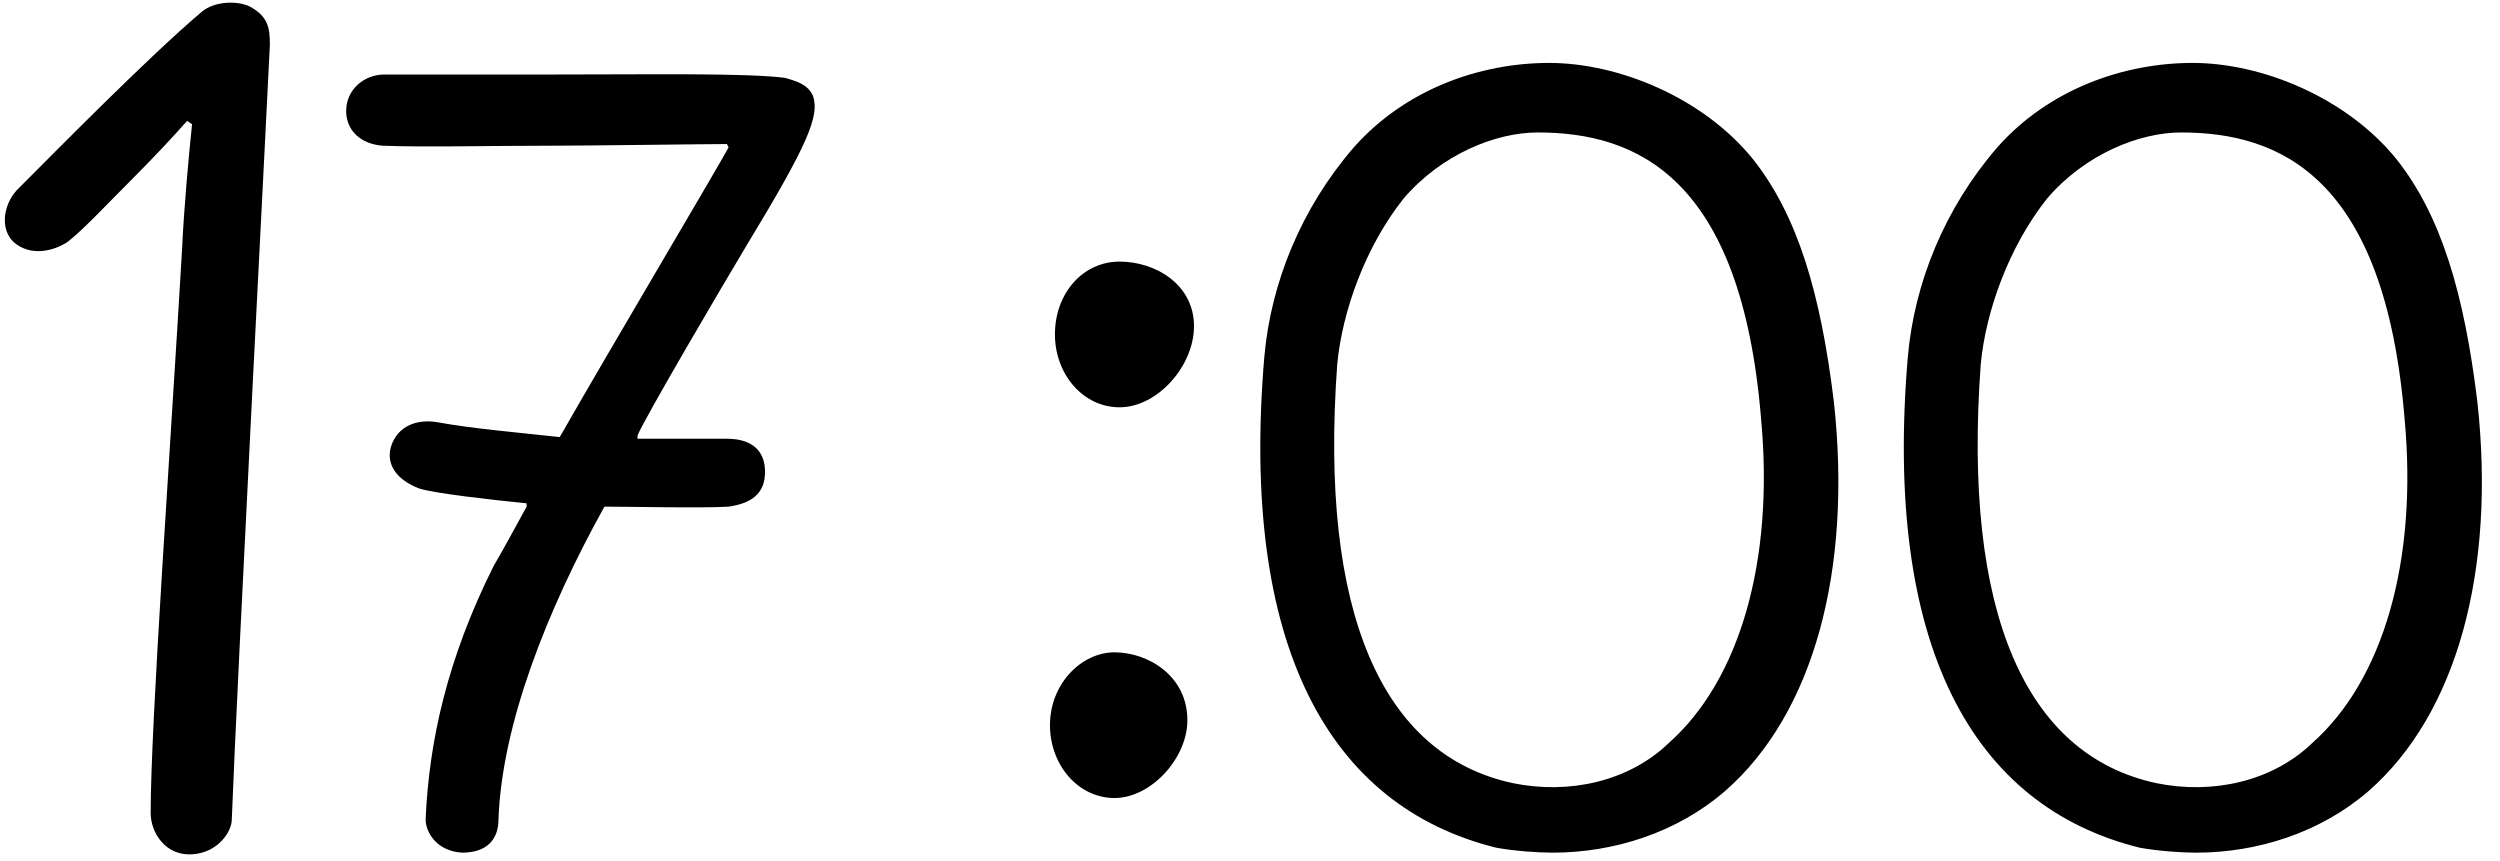
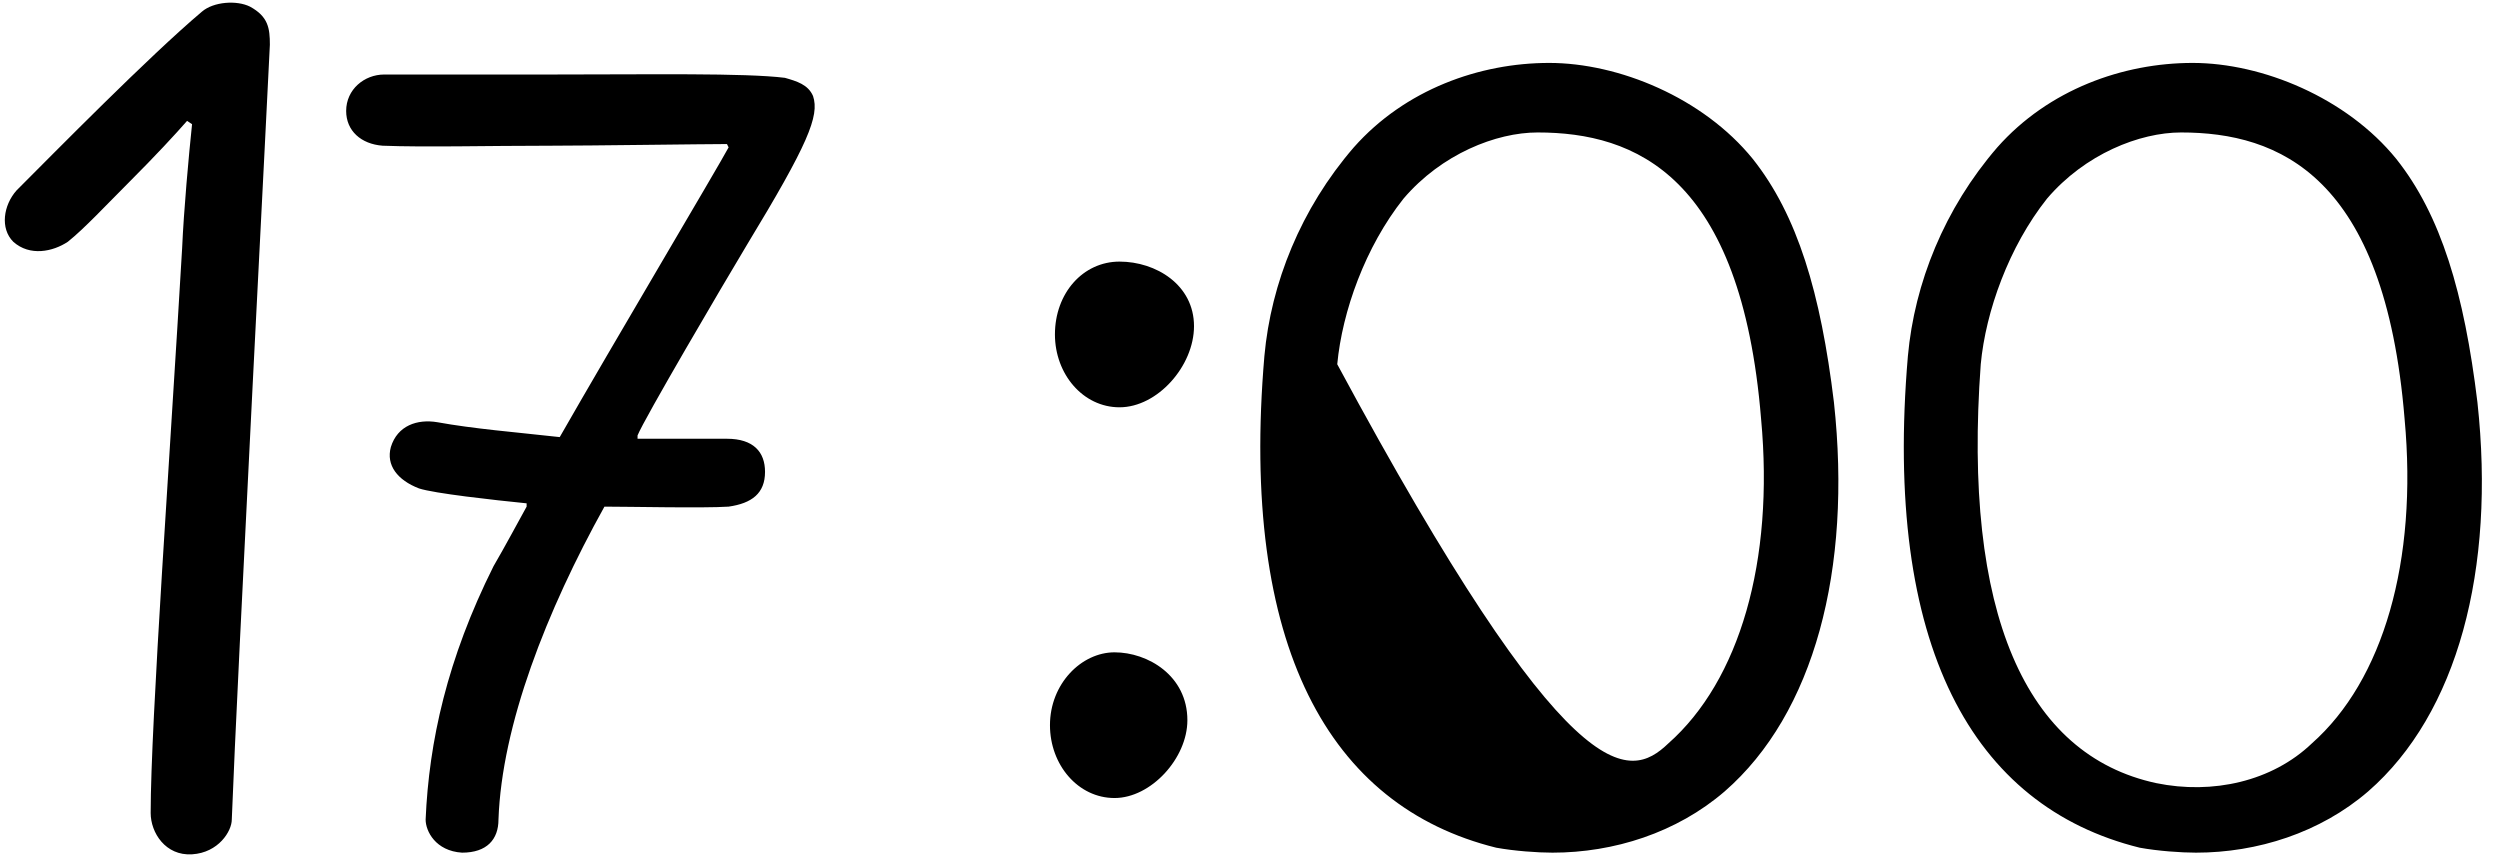
<svg xmlns="http://www.w3.org/2000/svg" width="453" height="156" viewBox="0 0 453 156" fill="none">
-   <path d="M34.8 154.802C30 155.102 27.3 150.902 27.3 147.302C27.3 131.102 30.9 81.002 33 45.002C33.3 38.102 34.2 28.202 34.8 22.502L33.9 21.902C31.8 24.302 28.2 28.202 23.4 33.002C19.2 37.202 15.3 41.402 12.3 43.802C9.6 45.602 5.4 46.502 2.4 43.802C0 41.402 0.6 37.202 3 34.502C9.9 27.602 27 10.202 36.6 2.102C38.7 0.302 42.9 0.002 45.3 1.202C48.6 3.002 48.9 5.102 48.9 8.102C48.9 9.302 42.9 124.202 42 148.502C42 150.602 39.6 154.502 34.8 154.802ZM83.724 154.502C78.924 154.202 77.124 150.602 77.124 148.502C77.724 134.402 81.024 119.402 89.424 102.602C91.524 99.002 93.924 94.502 95.424 91.802V91.202C89.424 90.602 78.624 89.402 75.924 88.502C72.024 87.002 69.924 84.302 70.824 81.002C72.024 77.102 75.624 75.902 79.224 76.502C85.824 77.702 93.324 78.302 101.424 79.202C111.024 62.402 129.924 30.602 132.024 26.702L131.724 26.102C127.824 26.102 106.524 26.402 99.924 26.402C88.224 26.402 77.124 26.702 69.324 26.402C65.424 26.102 62.724 23.702 62.724 20.102C62.724 16.202 66.024 13.502 69.624 13.502C78.624 13.502 88.224 13.502 99.924 13.502C117.624 13.502 135.024 13.202 142.224 14.102C144.324 14.702 146.424 15.302 147.324 17.402C148.524 21.002 146.424 26.102 135.324 44.402C130.824 51.902 116.724 75.902 115.524 78.902V79.502C118.224 79.502 126.924 79.502 131.724 79.502C136.524 79.502 138.624 81.902 138.624 85.502C138.624 89.402 136.224 91.202 132.024 91.802C127.524 92.102 114.024 91.802 109.524 91.802C99.024 110.702 90.924 131.402 90.324 148.502C90.324 152.102 88.224 154.502 83.724 154.502ZM201.954 118.202C207.954 118.202 215.154 122.402 215.154 130.502C215.154 137.402 208.554 144.602 201.954 144.602C195.354 144.602 190.254 138.602 190.254 131.402C190.254 123.902 195.954 118.202 201.954 118.202ZM216.354 59.102C216.354 66.302 209.754 73.802 202.854 73.802C196.254 73.802 191.154 67.802 191.154 60.602C191.154 53.102 196.254 47.402 202.854 47.402C209.454 47.402 216.354 51.602 216.354 59.102ZM280.709 11.402C293.309 11.402 308.609 17.702 317.609 28.802C325.709 39.002 329.909 53.102 332.309 72.902C335.609 103.202 328.709 129.302 312.509 143.402C303.809 150.902 292.409 154.502 281.309 154.502C278.609 154.502 274.409 154.202 271.109 153.602C240.809 146.102 224.609 117.002 229.109 64.502C230.309 51.302 235.709 37.802 245.309 26.702C254.609 16.202 268.109 11.402 280.709 11.402ZM278.609 24.002C271.109 24.002 261.209 27.902 254.309 36.002C247.409 44.702 243.209 56.402 242.309 66.002C239.009 111.002 250.409 136.802 274.109 141.902C284.309 144.002 295.109 141.602 302.309 134.702C315.209 123.302 321.509 101.702 319.109 75.902C315.509 31.802 296.309 24.002 278.609 24.002ZM397.311 11.402C409.911 11.402 425.211 17.702 434.211 28.802C442.311 39.002 446.511 53.102 448.911 72.902C452.211 103.202 445.311 129.302 429.111 143.402C420.411 150.902 409.011 154.502 397.911 154.502C395.211 154.502 391.011 154.202 387.711 153.602C357.411 146.102 341.211 117.002 345.711 64.502C346.911 51.302 352.311 37.802 361.911 26.702C371.211 16.202 384.711 11.402 397.311 11.402ZM395.211 24.002C387.711 24.002 377.811 27.902 370.911 36.002C364.011 44.702 359.811 56.402 358.911 66.002C355.611 111.002 367.011 136.802 390.711 141.902C400.911 144.002 411.711 141.602 418.911 134.702C431.811 123.302 438.111 101.702 435.711 75.902C432.111 31.802 412.911 24.002 395.211 24.002Z" fill="black" />
+   <path d="M34.8 154.802C30 155.102 27.3 150.902 27.3 147.302C27.3 131.102 30.9 81.002 33 45.002C33.3 38.102 34.2 28.202 34.8 22.502L33.9 21.902C31.8 24.302 28.2 28.202 23.4 33.002C19.2 37.202 15.3 41.402 12.3 43.802C9.6 45.602 5.4 46.502 2.4 43.802C0 41.402 0.6 37.202 3 34.502C9.9 27.602 27 10.202 36.6 2.102C38.7 0.302 42.9 0.002 45.3 1.202C48.6 3.002 48.9 5.102 48.9 8.102C48.9 9.302 42.9 124.202 42 148.502C42 150.602 39.6 154.502 34.8 154.802ZM83.724 154.502C78.924 154.202 77.124 150.602 77.124 148.502C77.724 134.402 81.024 119.402 89.424 102.602C91.524 99.002 93.924 94.502 95.424 91.802V91.202C89.424 90.602 78.624 89.402 75.924 88.502C72.024 87.002 69.924 84.302 70.824 81.002C72.024 77.102 75.624 75.902 79.224 76.502C85.824 77.702 93.324 78.302 101.424 79.202C111.024 62.402 129.924 30.602 132.024 26.702L131.724 26.102C127.824 26.102 106.524 26.402 99.924 26.402C88.224 26.402 77.124 26.702 69.324 26.402C65.424 26.102 62.724 23.702 62.724 20.102C62.724 16.202 66.024 13.502 69.624 13.502C78.624 13.502 88.224 13.502 99.924 13.502C117.624 13.502 135.024 13.202 142.224 14.102C144.324 14.702 146.424 15.302 147.324 17.402C148.524 21.002 146.424 26.102 135.324 44.402C130.824 51.902 116.724 75.902 115.524 78.902V79.502C118.224 79.502 126.924 79.502 131.724 79.502C136.524 79.502 138.624 81.902 138.624 85.502C138.624 89.402 136.224 91.202 132.024 91.802C127.524 92.102 114.024 91.802 109.524 91.802C99.024 110.702 90.924 131.402 90.324 148.502C90.324 152.102 88.224 154.502 83.724 154.502ZM201.954 118.202C207.954 118.202 215.154 122.402 215.154 130.502C215.154 137.402 208.554 144.602 201.954 144.602C195.354 144.602 190.254 138.602 190.254 131.402C190.254 123.902 195.954 118.202 201.954 118.202ZM216.354 59.102C216.354 66.302 209.754 73.802 202.854 73.802C196.254 73.802 191.154 67.802 191.154 60.602C191.154 53.102 196.254 47.402 202.854 47.402C209.454 47.402 216.354 51.602 216.354 59.102ZM280.709 11.402C293.309 11.402 308.609 17.702 317.609 28.802C325.709 39.002 329.909 53.102 332.309 72.902C335.609 103.202 328.709 129.302 312.509 143.402C303.809 150.902 292.409 154.502 281.309 154.502C278.609 154.502 274.409 154.202 271.109 153.602C240.809 146.102 224.609 117.002 229.109 64.502C230.309 51.302 235.709 37.802 245.309 26.702C254.609 16.202 268.109 11.402 280.709 11.402ZM278.609 24.002C271.109 24.002 261.209 27.902 254.309 36.002C247.409 44.702 243.209 56.402 242.309 66.002C284.309 144.002 295.109 141.602 302.309 134.702C315.209 123.302 321.509 101.702 319.109 75.902C315.509 31.802 296.309 24.002 278.609 24.002ZM397.311 11.402C409.911 11.402 425.211 17.702 434.211 28.802C442.311 39.002 446.511 53.102 448.911 72.902C452.211 103.202 445.311 129.302 429.111 143.402C420.411 150.902 409.011 154.502 397.911 154.502C395.211 154.502 391.011 154.202 387.711 153.602C357.411 146.102 341.211 117.002 345.711 64.502C346.911 51.302 352.311 37.802 361.911 26.702C371.211 16.202 384.711 11.402 397.311 11.402ZM395.211 24.002C387.711 24.002 377.811 27.902 370.911 36.002C364.011 44.702 359.811 56.402 358.911 66.002C355.611 111.002 367.011 136.802 390.711 141.902C400.911 144.002 411.711 141.602 418.911 134.702C431.811 123.302 438.111 101.702 435.711 75.902C432.111 31.802 412.911 24.002 395.211 24.002Z" fill="black" />
</svg>